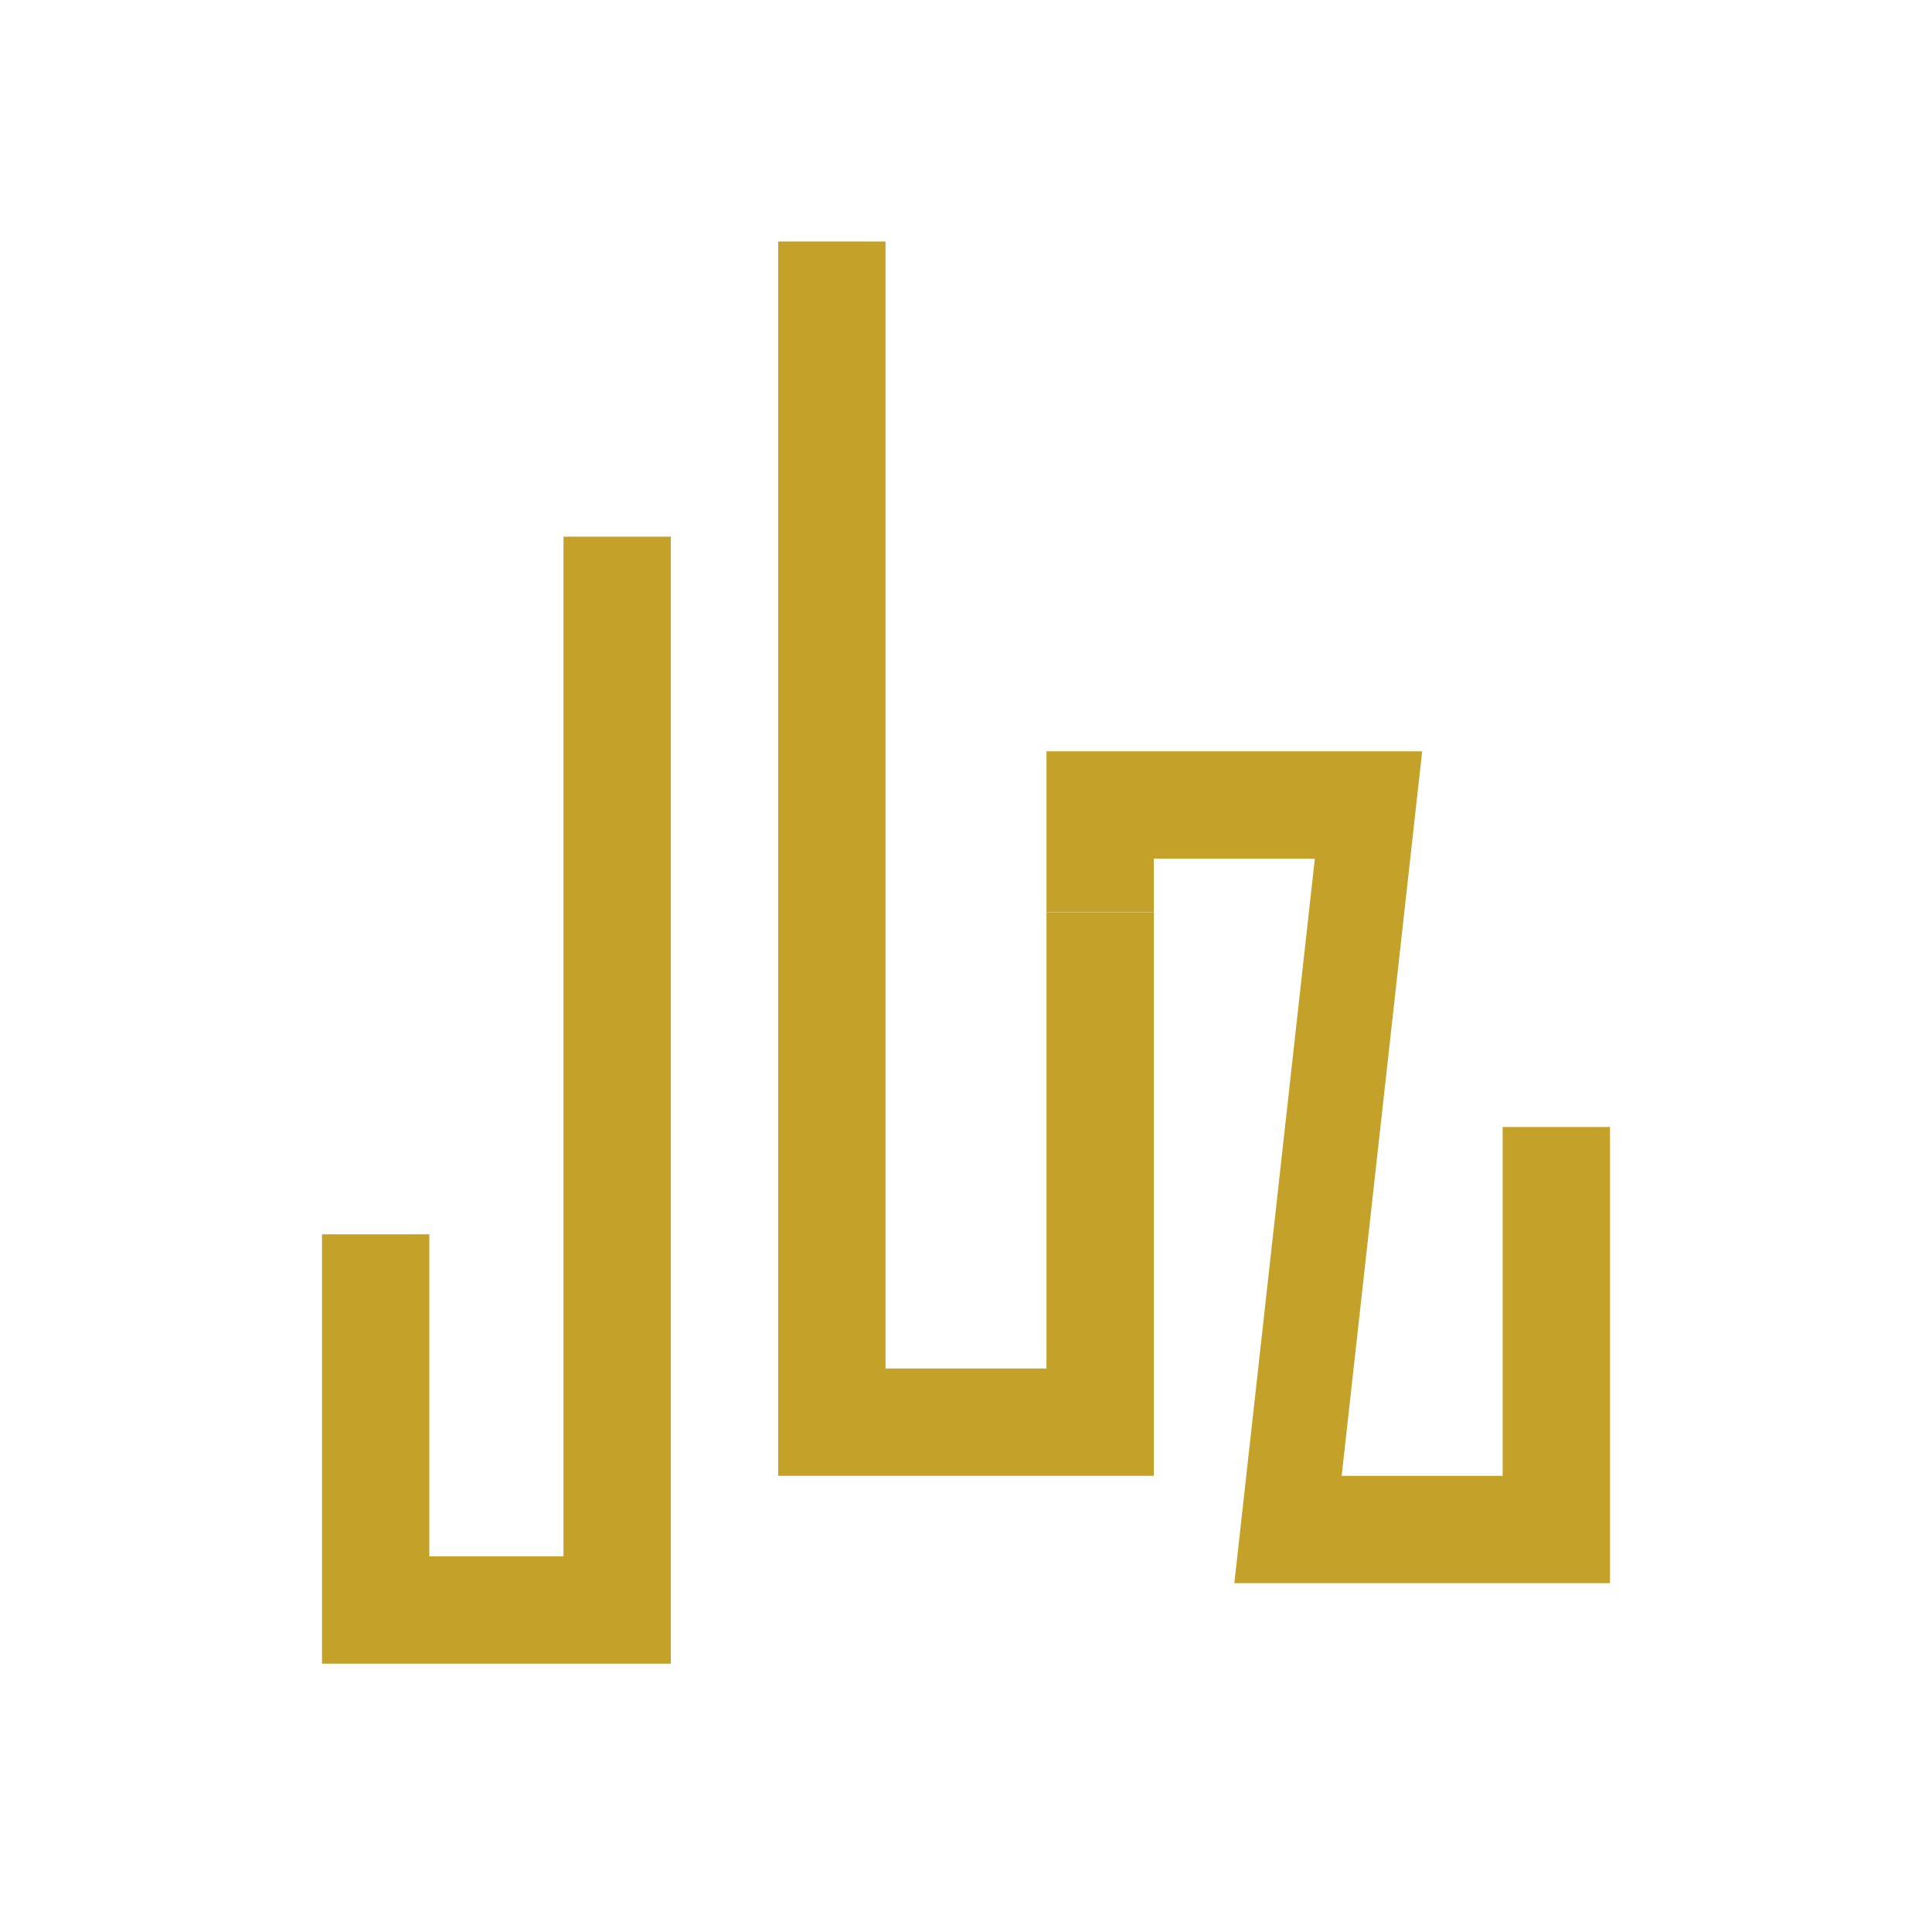
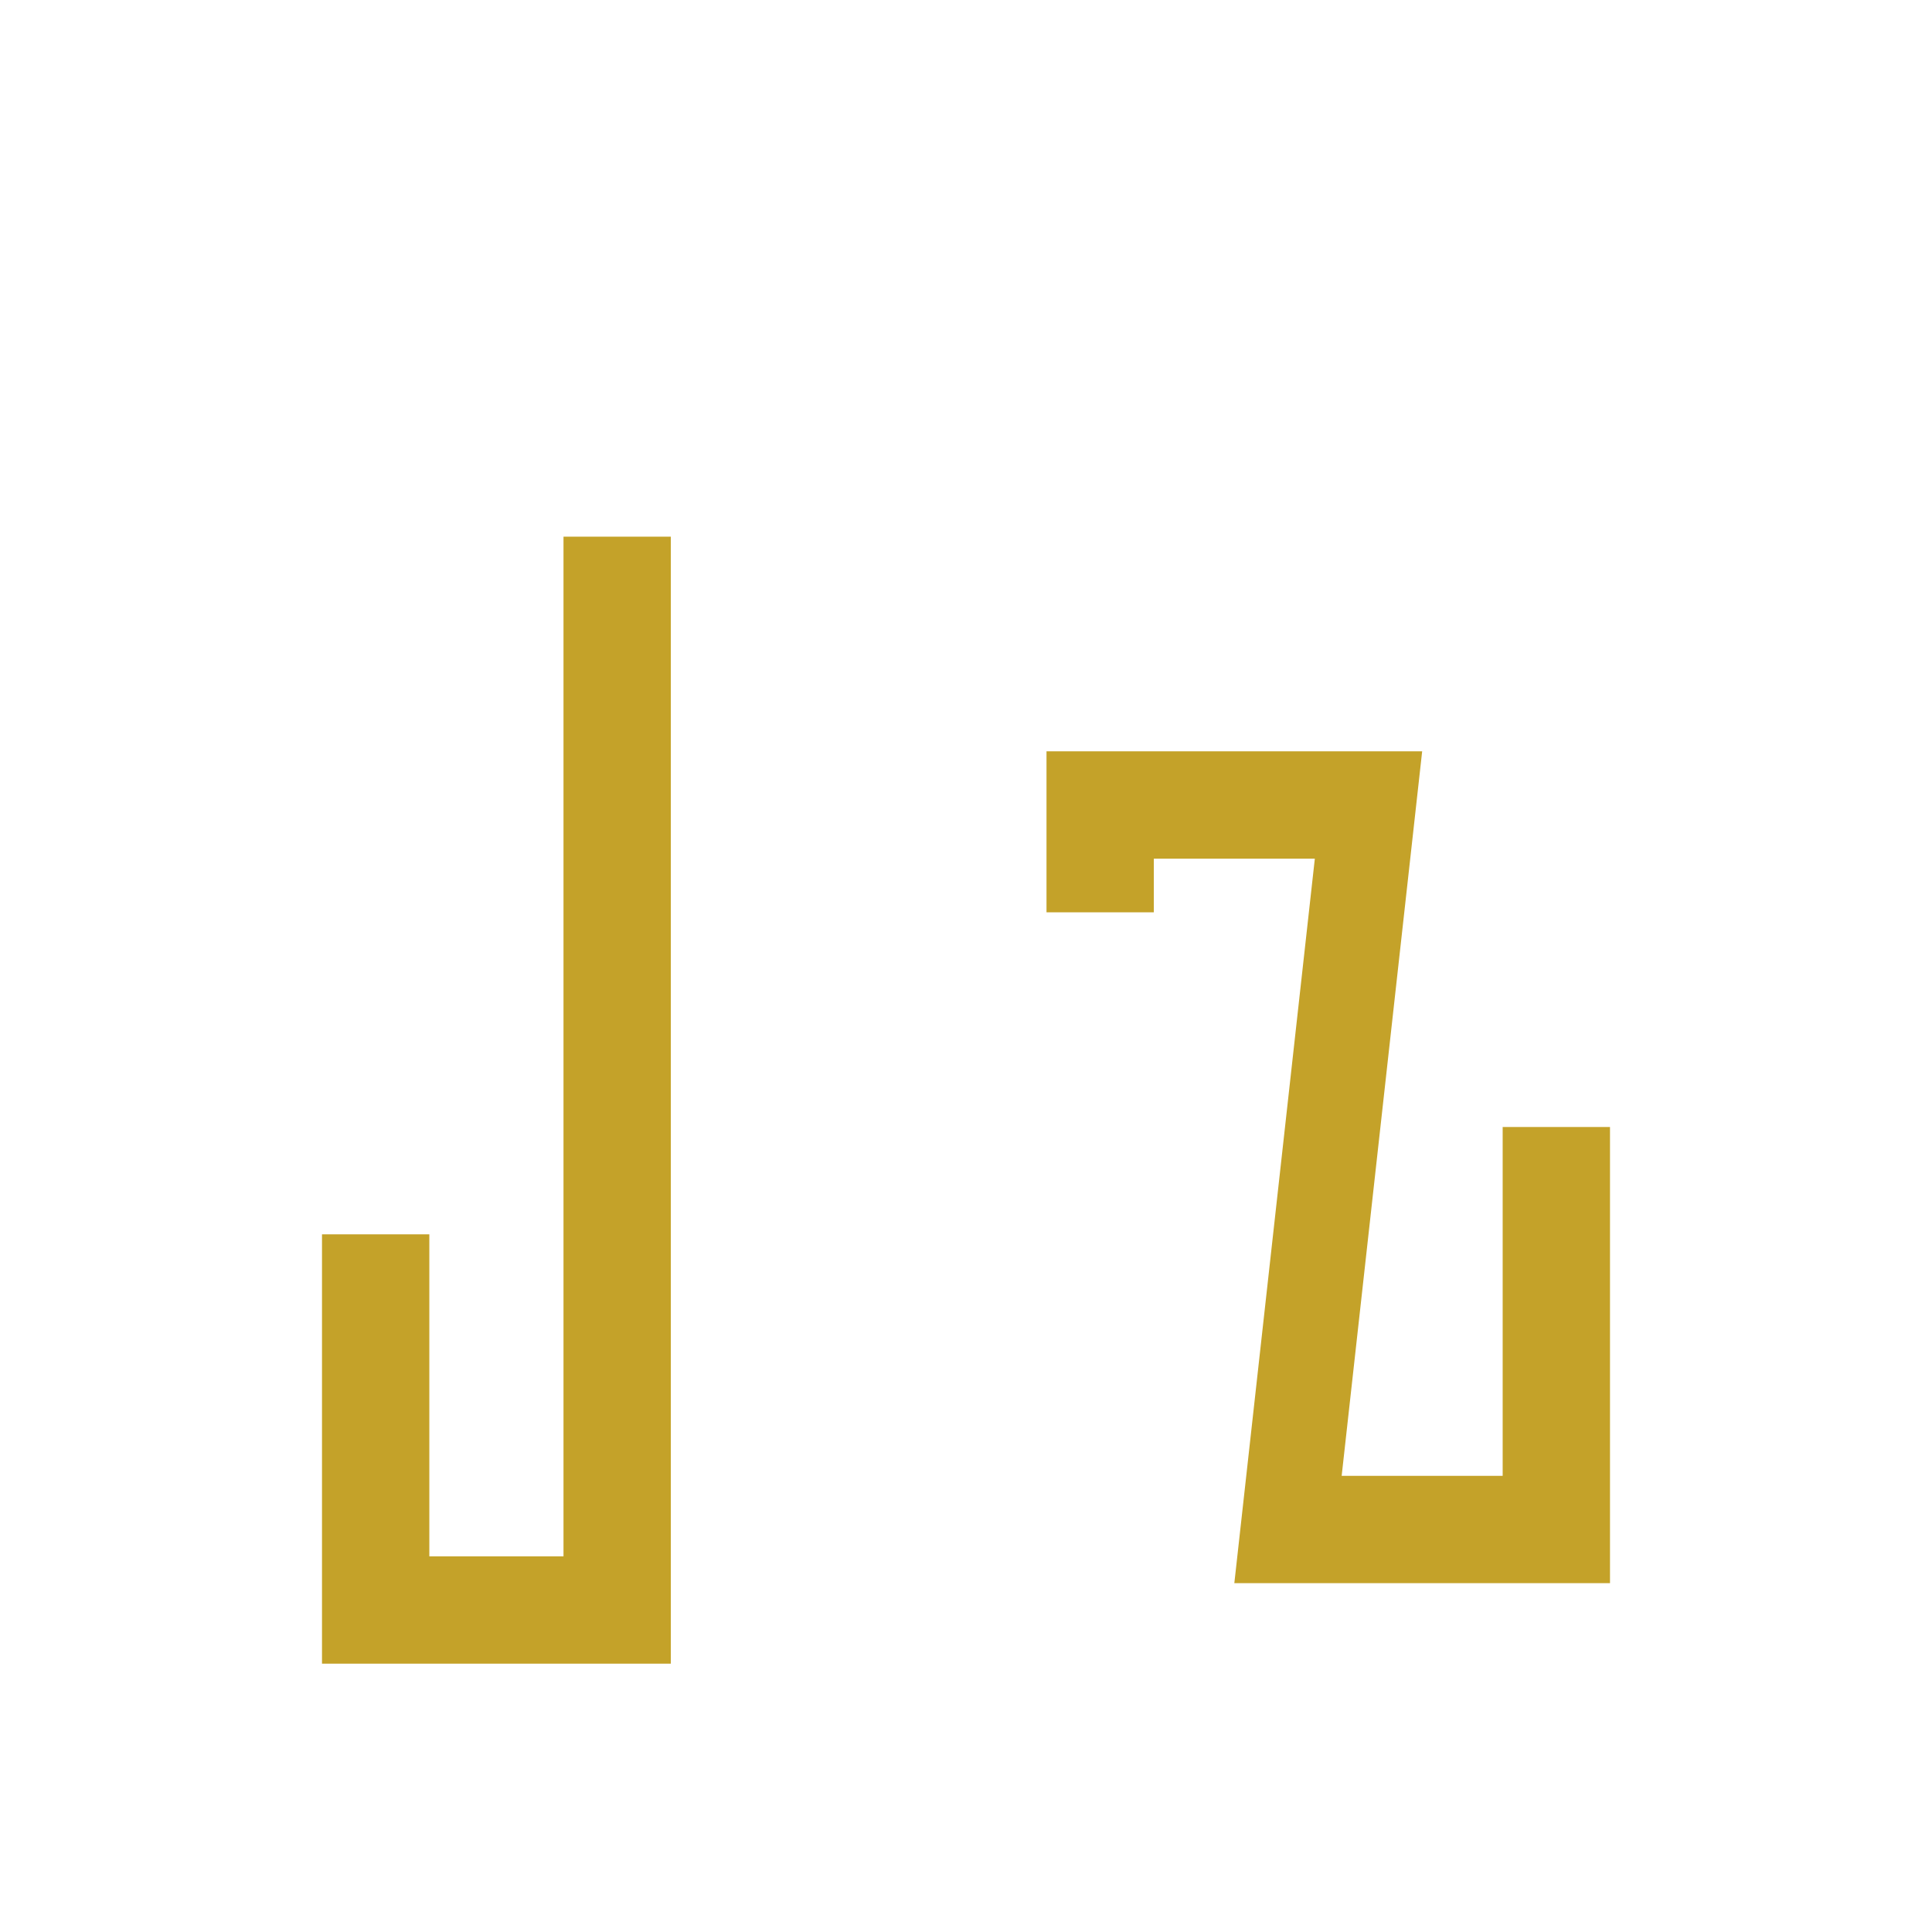
<svg xmlns="http://www.w3.org/2000/svg" version="1.1" id="Layer_1" x="0px" y="0px" viewBox="0 0 72 72" style="enable-background:new 0 0 72 72;" xml:space="preserve">
  <style type="text/css">
	.st1{fill:#C4A229;}
</style>
  <g>
    <polygon class="st1" points="25,62 12,62 12,46 16,46 16,58 21,58 21,20 25,20  " />
  </g>
  <g>
-     <polygon class="st1" points="43,55 29,55 29,9 33,9 33,51 39,51 39,34 43,34  " />
-   </g>
+     </g>
  <g>
    <polygon class="st1" points="60,59 46,59 49,32 43,32 43,34 39,34 39,28 53,28 50,55 56,55 56,42 60,42  " />
  </g>
</svg>